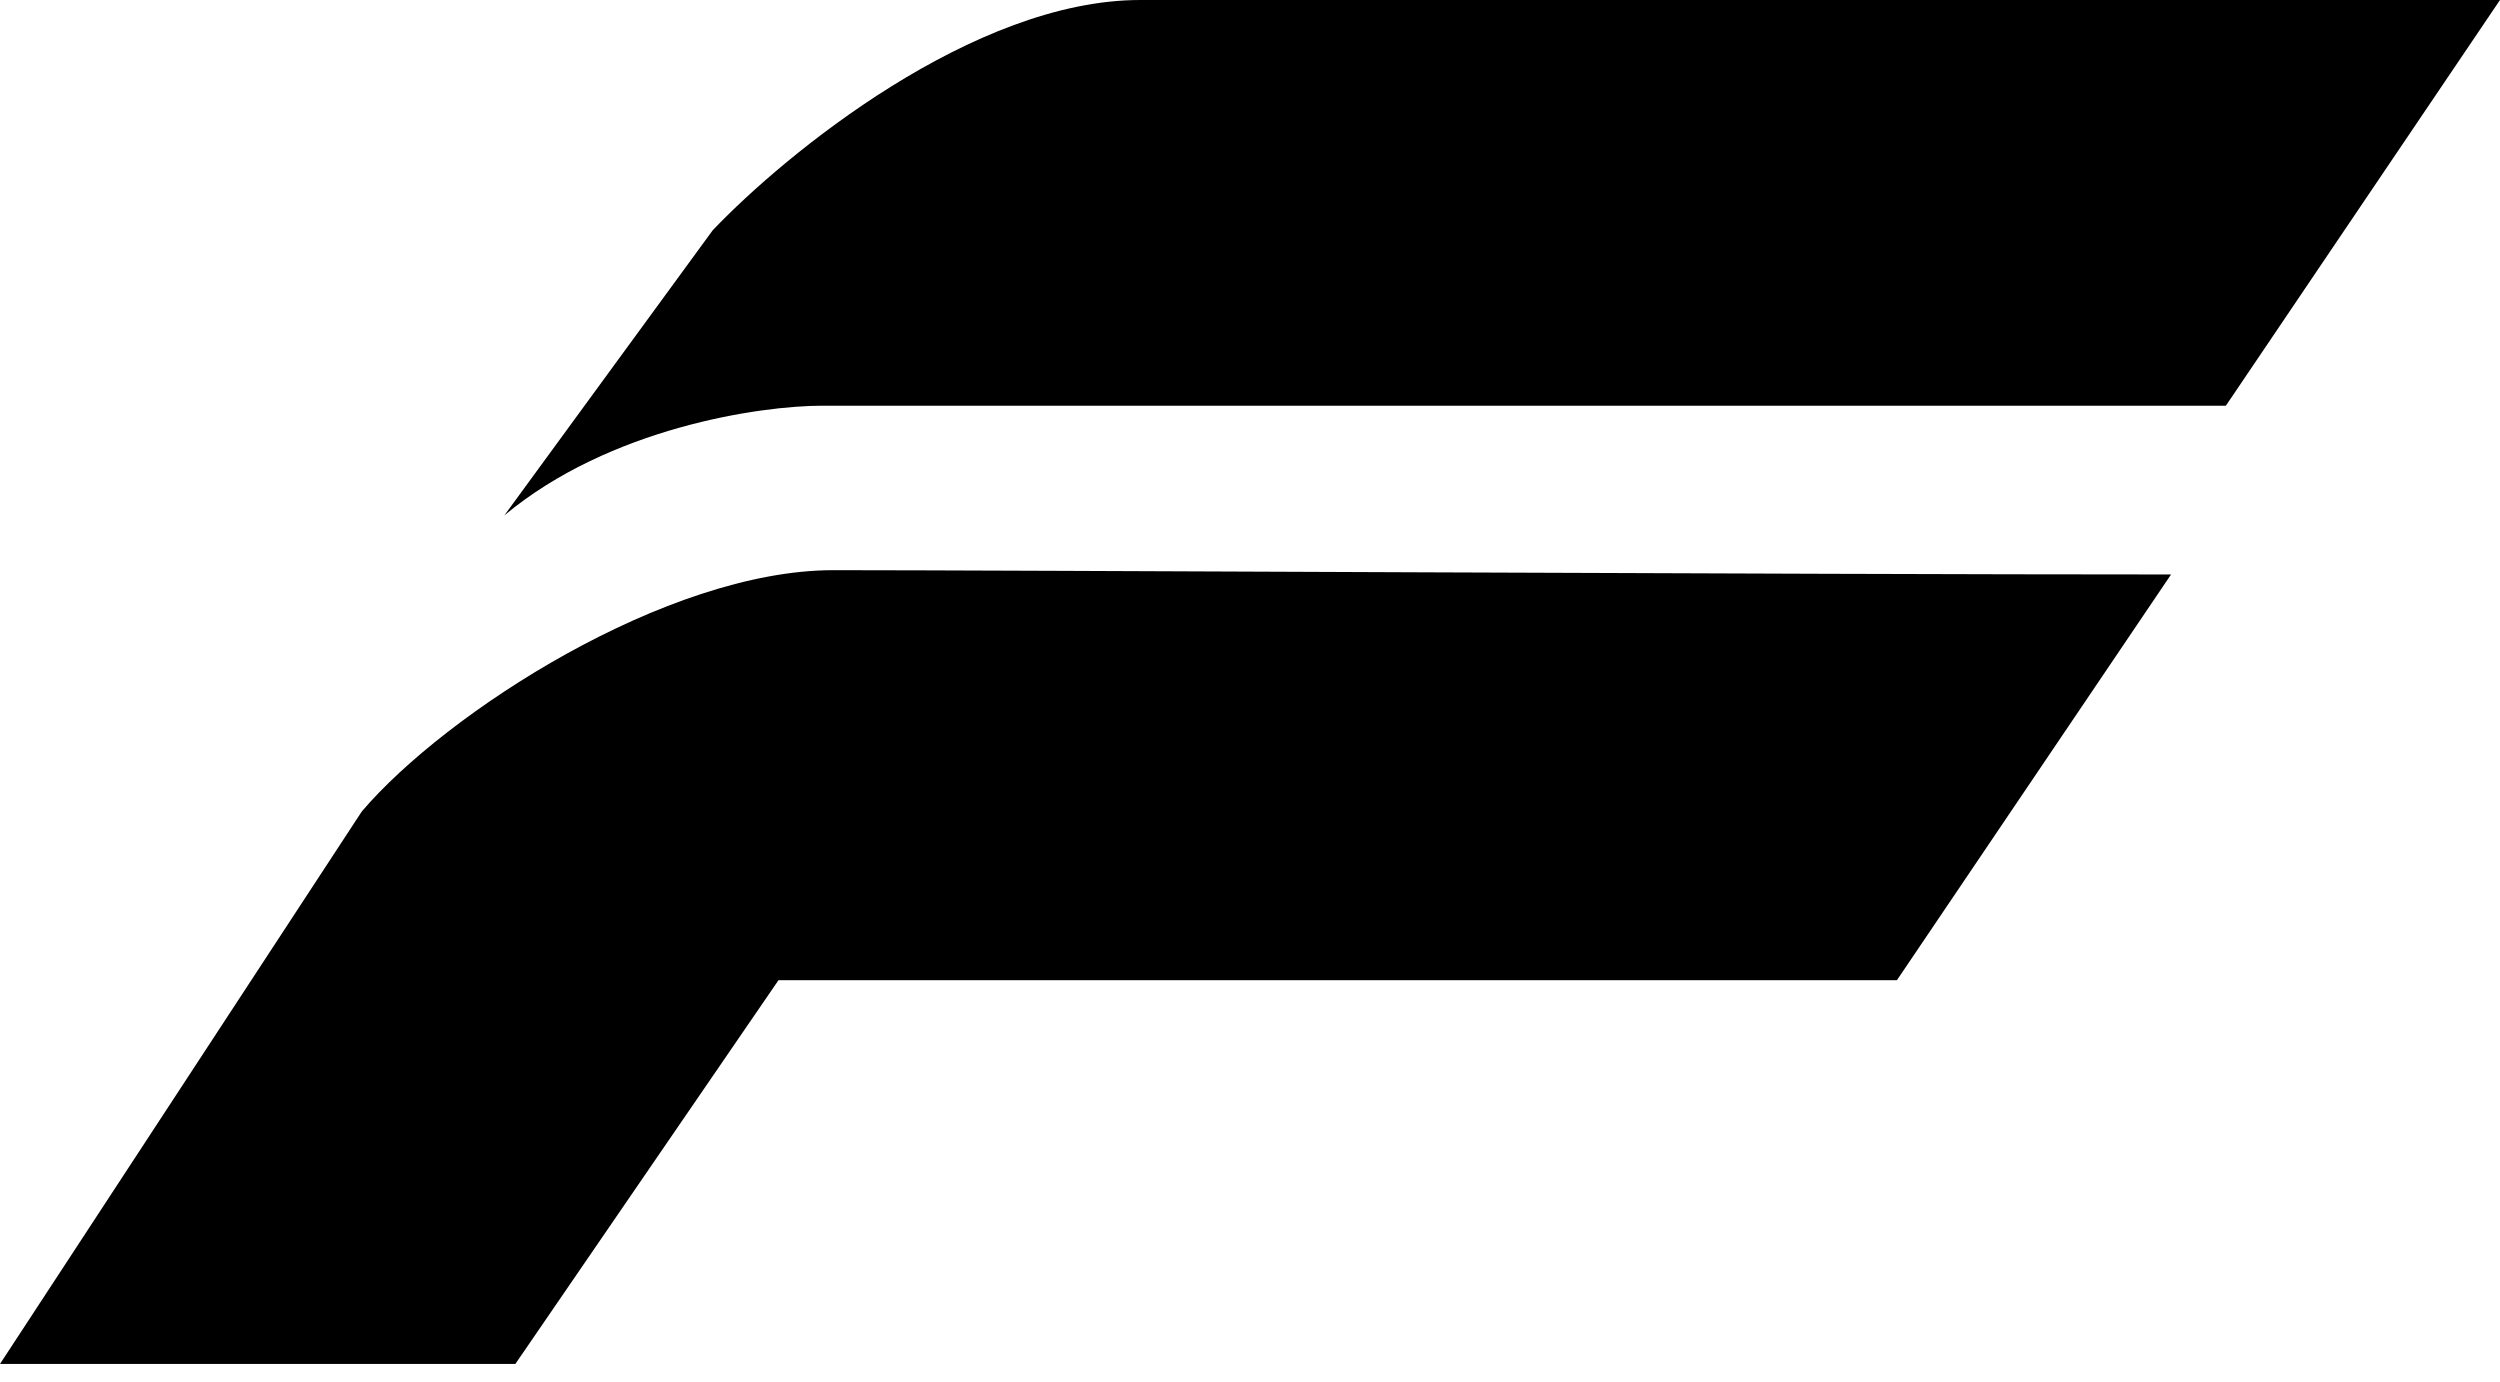
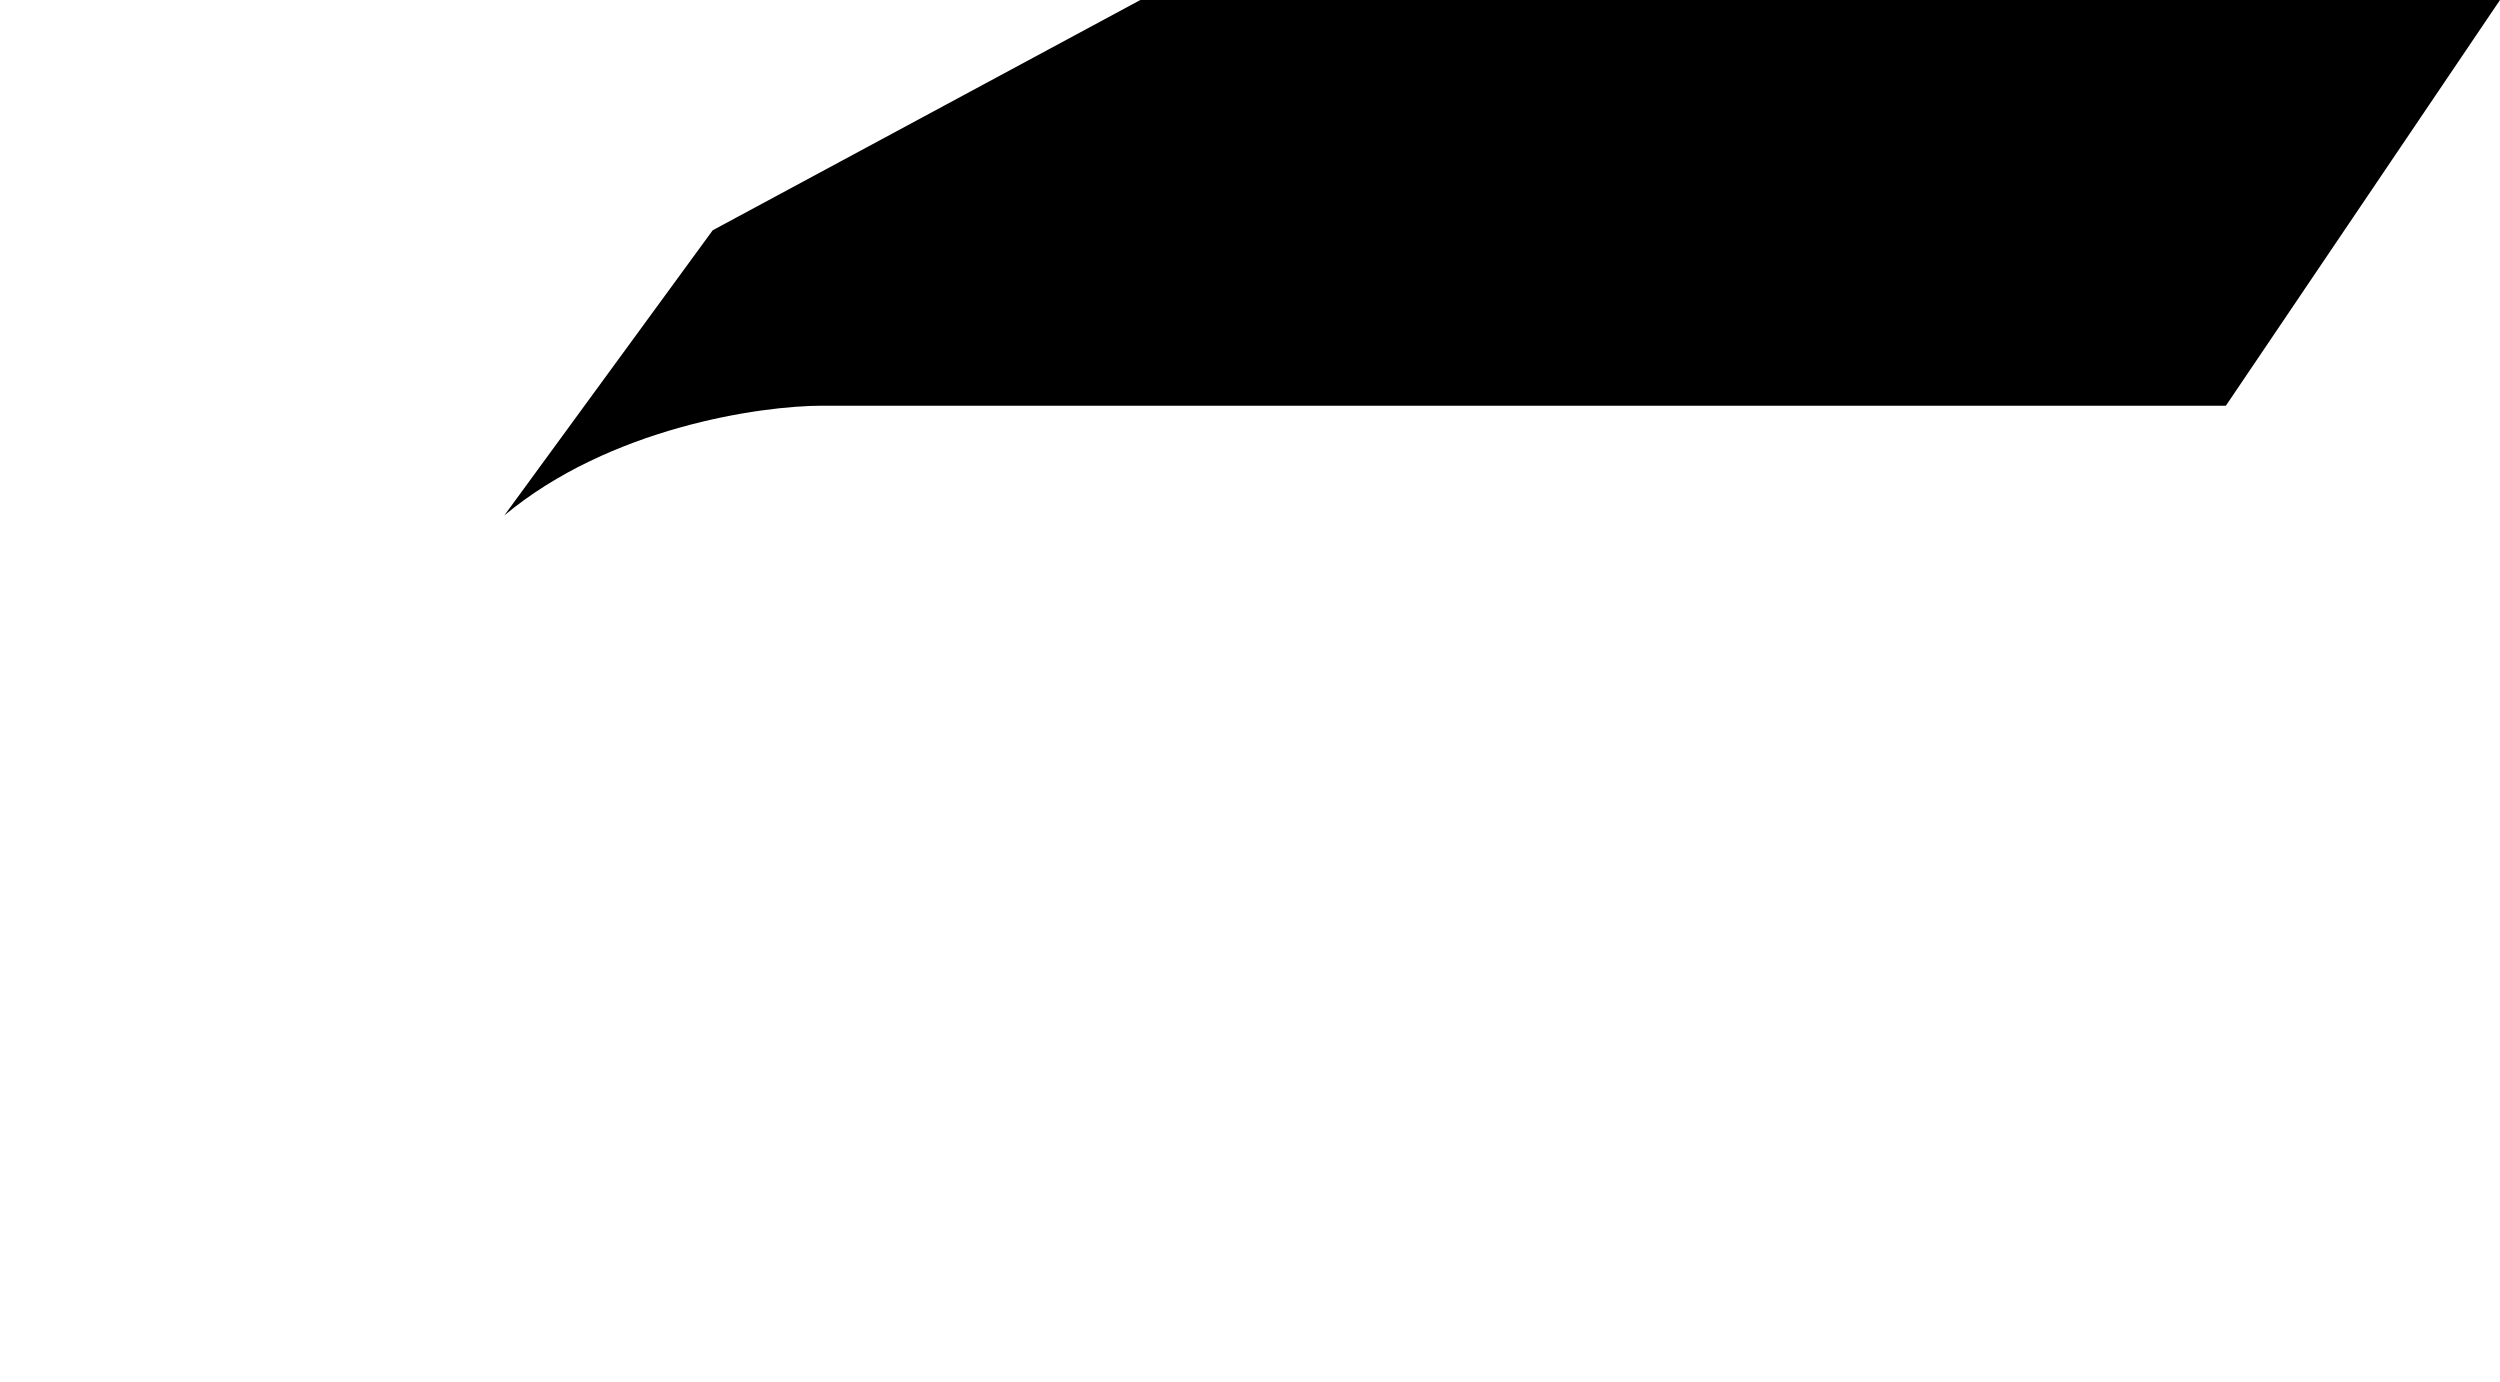
<svg xmlns="http://www.w3.org/2000/svg" width="114" height="63" viewBox="0 0 114 63" fill="none">
-   <path d="M16.5 37L0 62.196H23.5L35.5 44.696H86.5L99 26.196C81.833 26.196 45.6 26 38 26C30.4 26 20.333 32.5 16.5 37Z" fill="black" />
-   <path d="M32.5 10.5L23 23.5C27.8 19.5 34.667 18.5 37.5 18.5H101.5L114 0H52C44.4 0 35.833 7 32.5 10.5Z" fill="black" />
+   <path d="M32.5 10.5L23 23.5C27.8 19.5 34.667 18.5 37.5 18.5H101.5L114 0H52Z" fill="black" />
</svg>